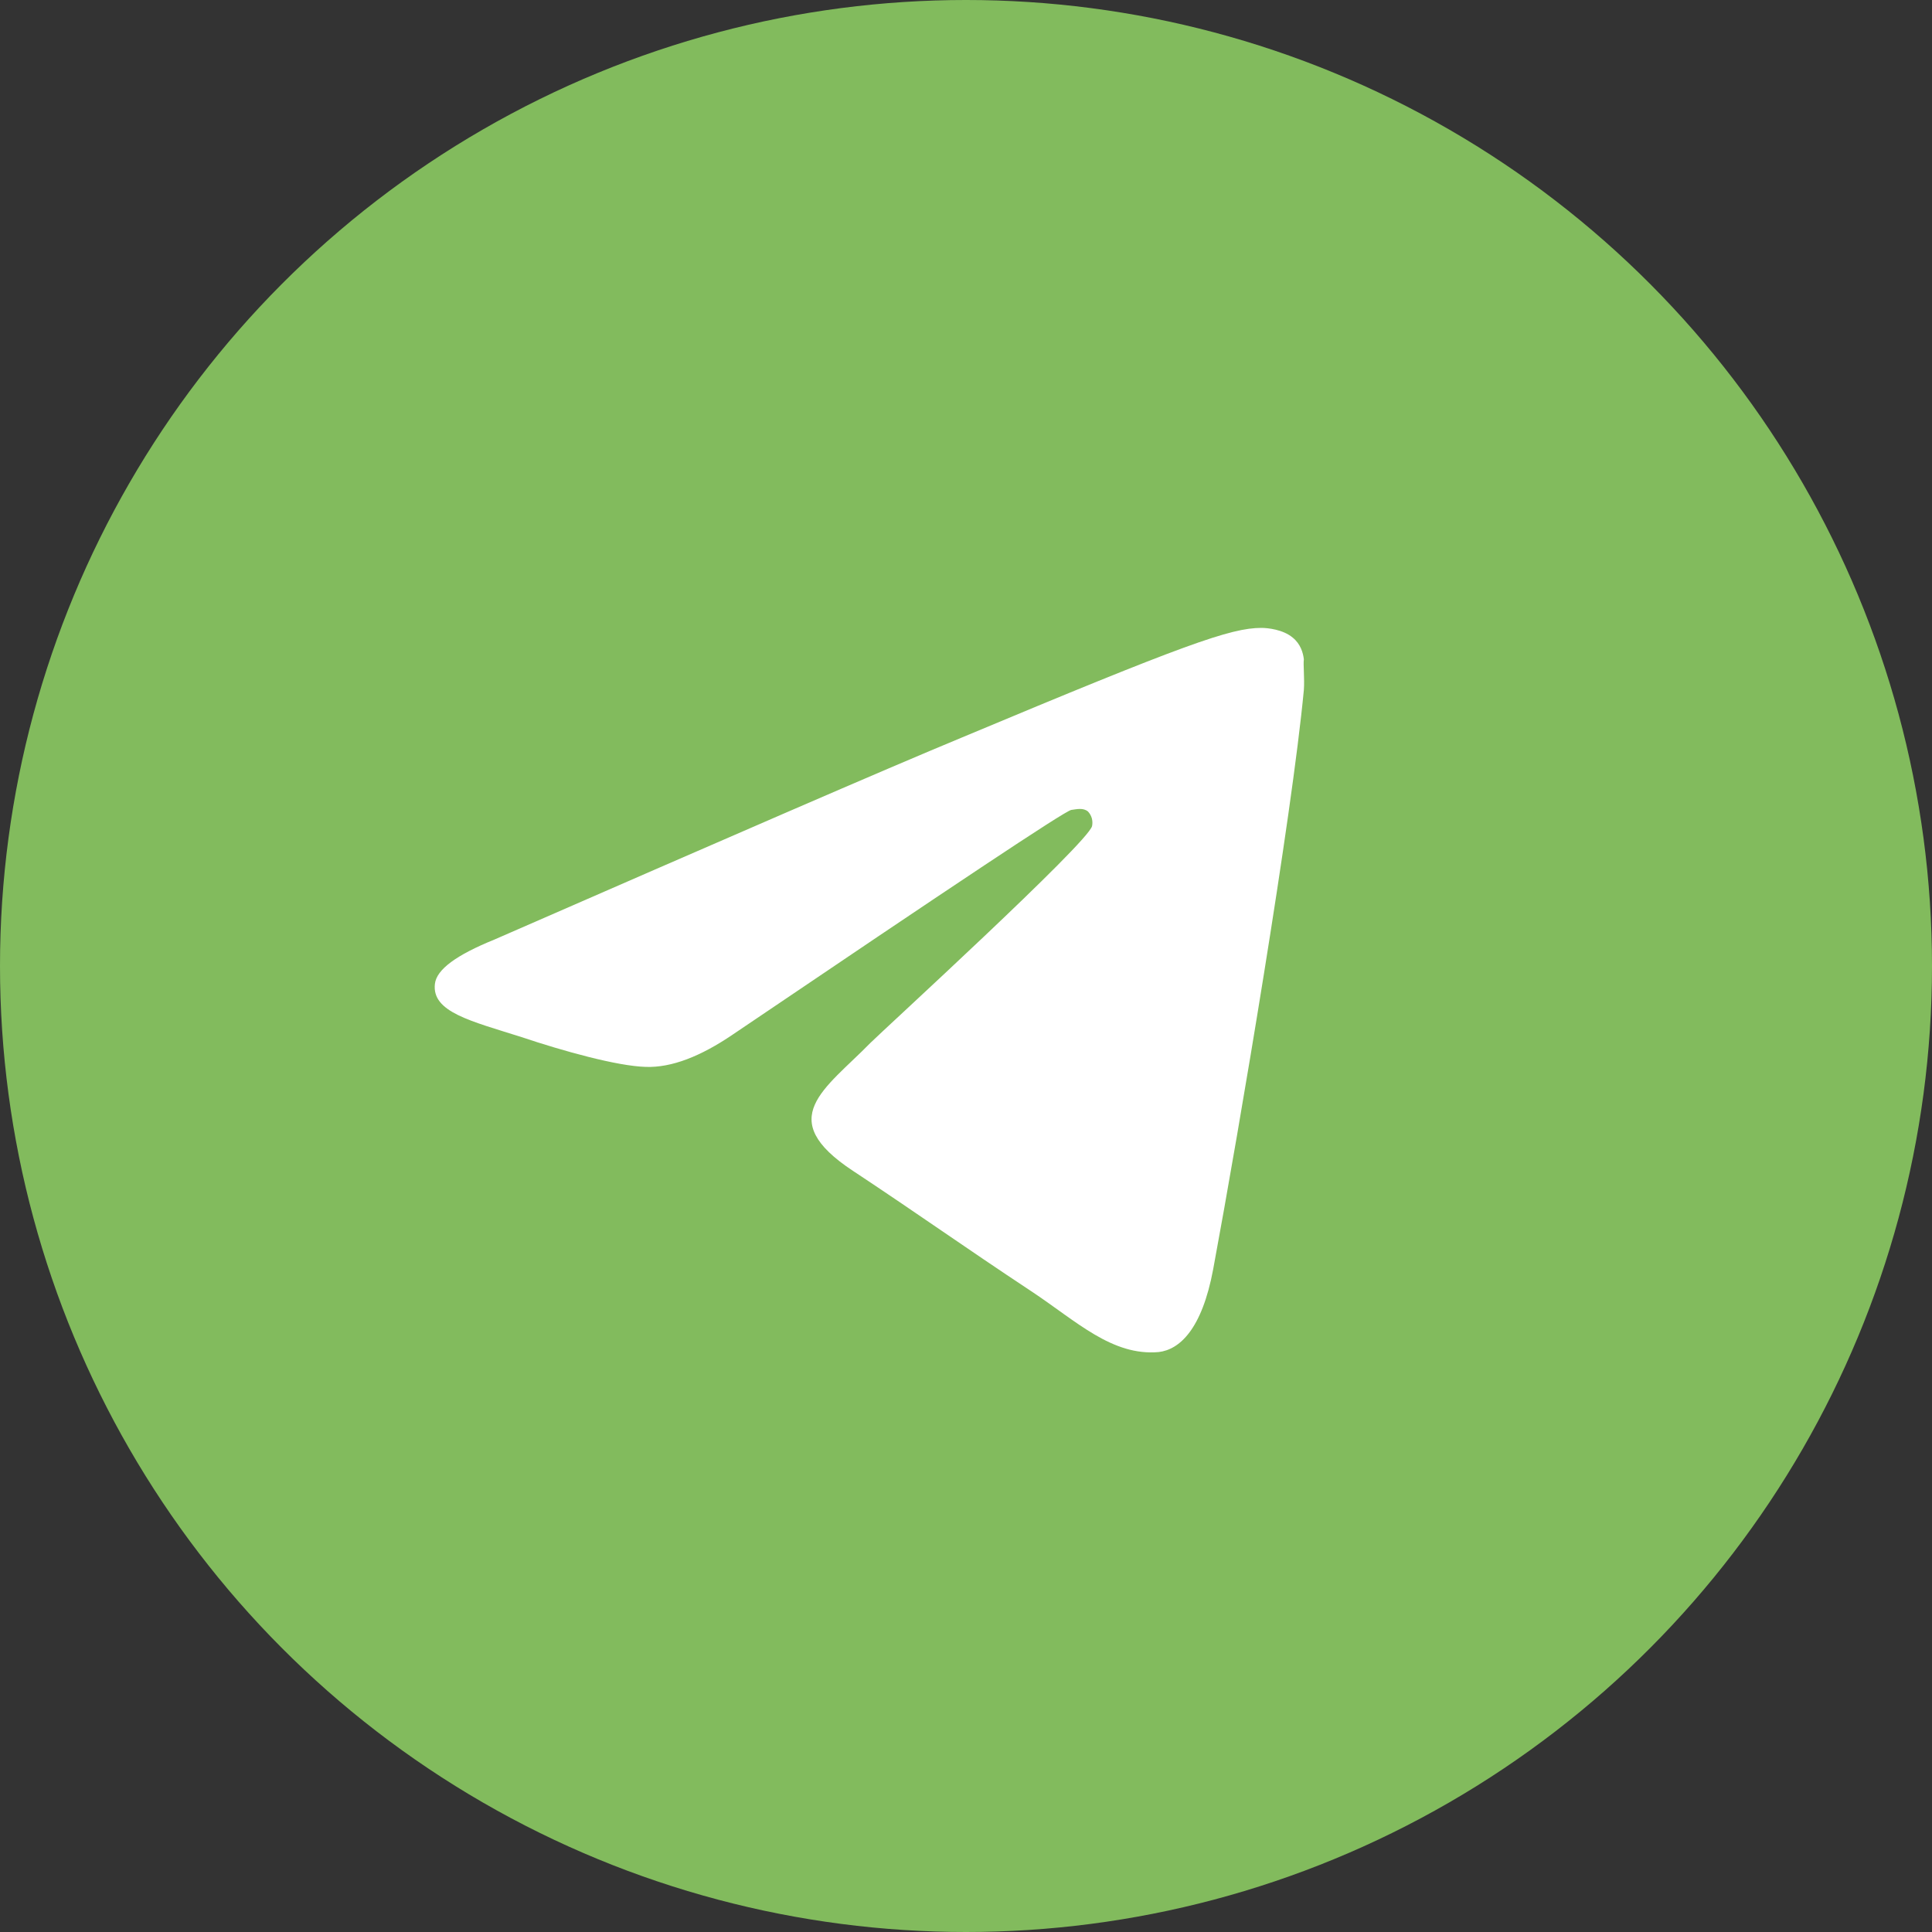
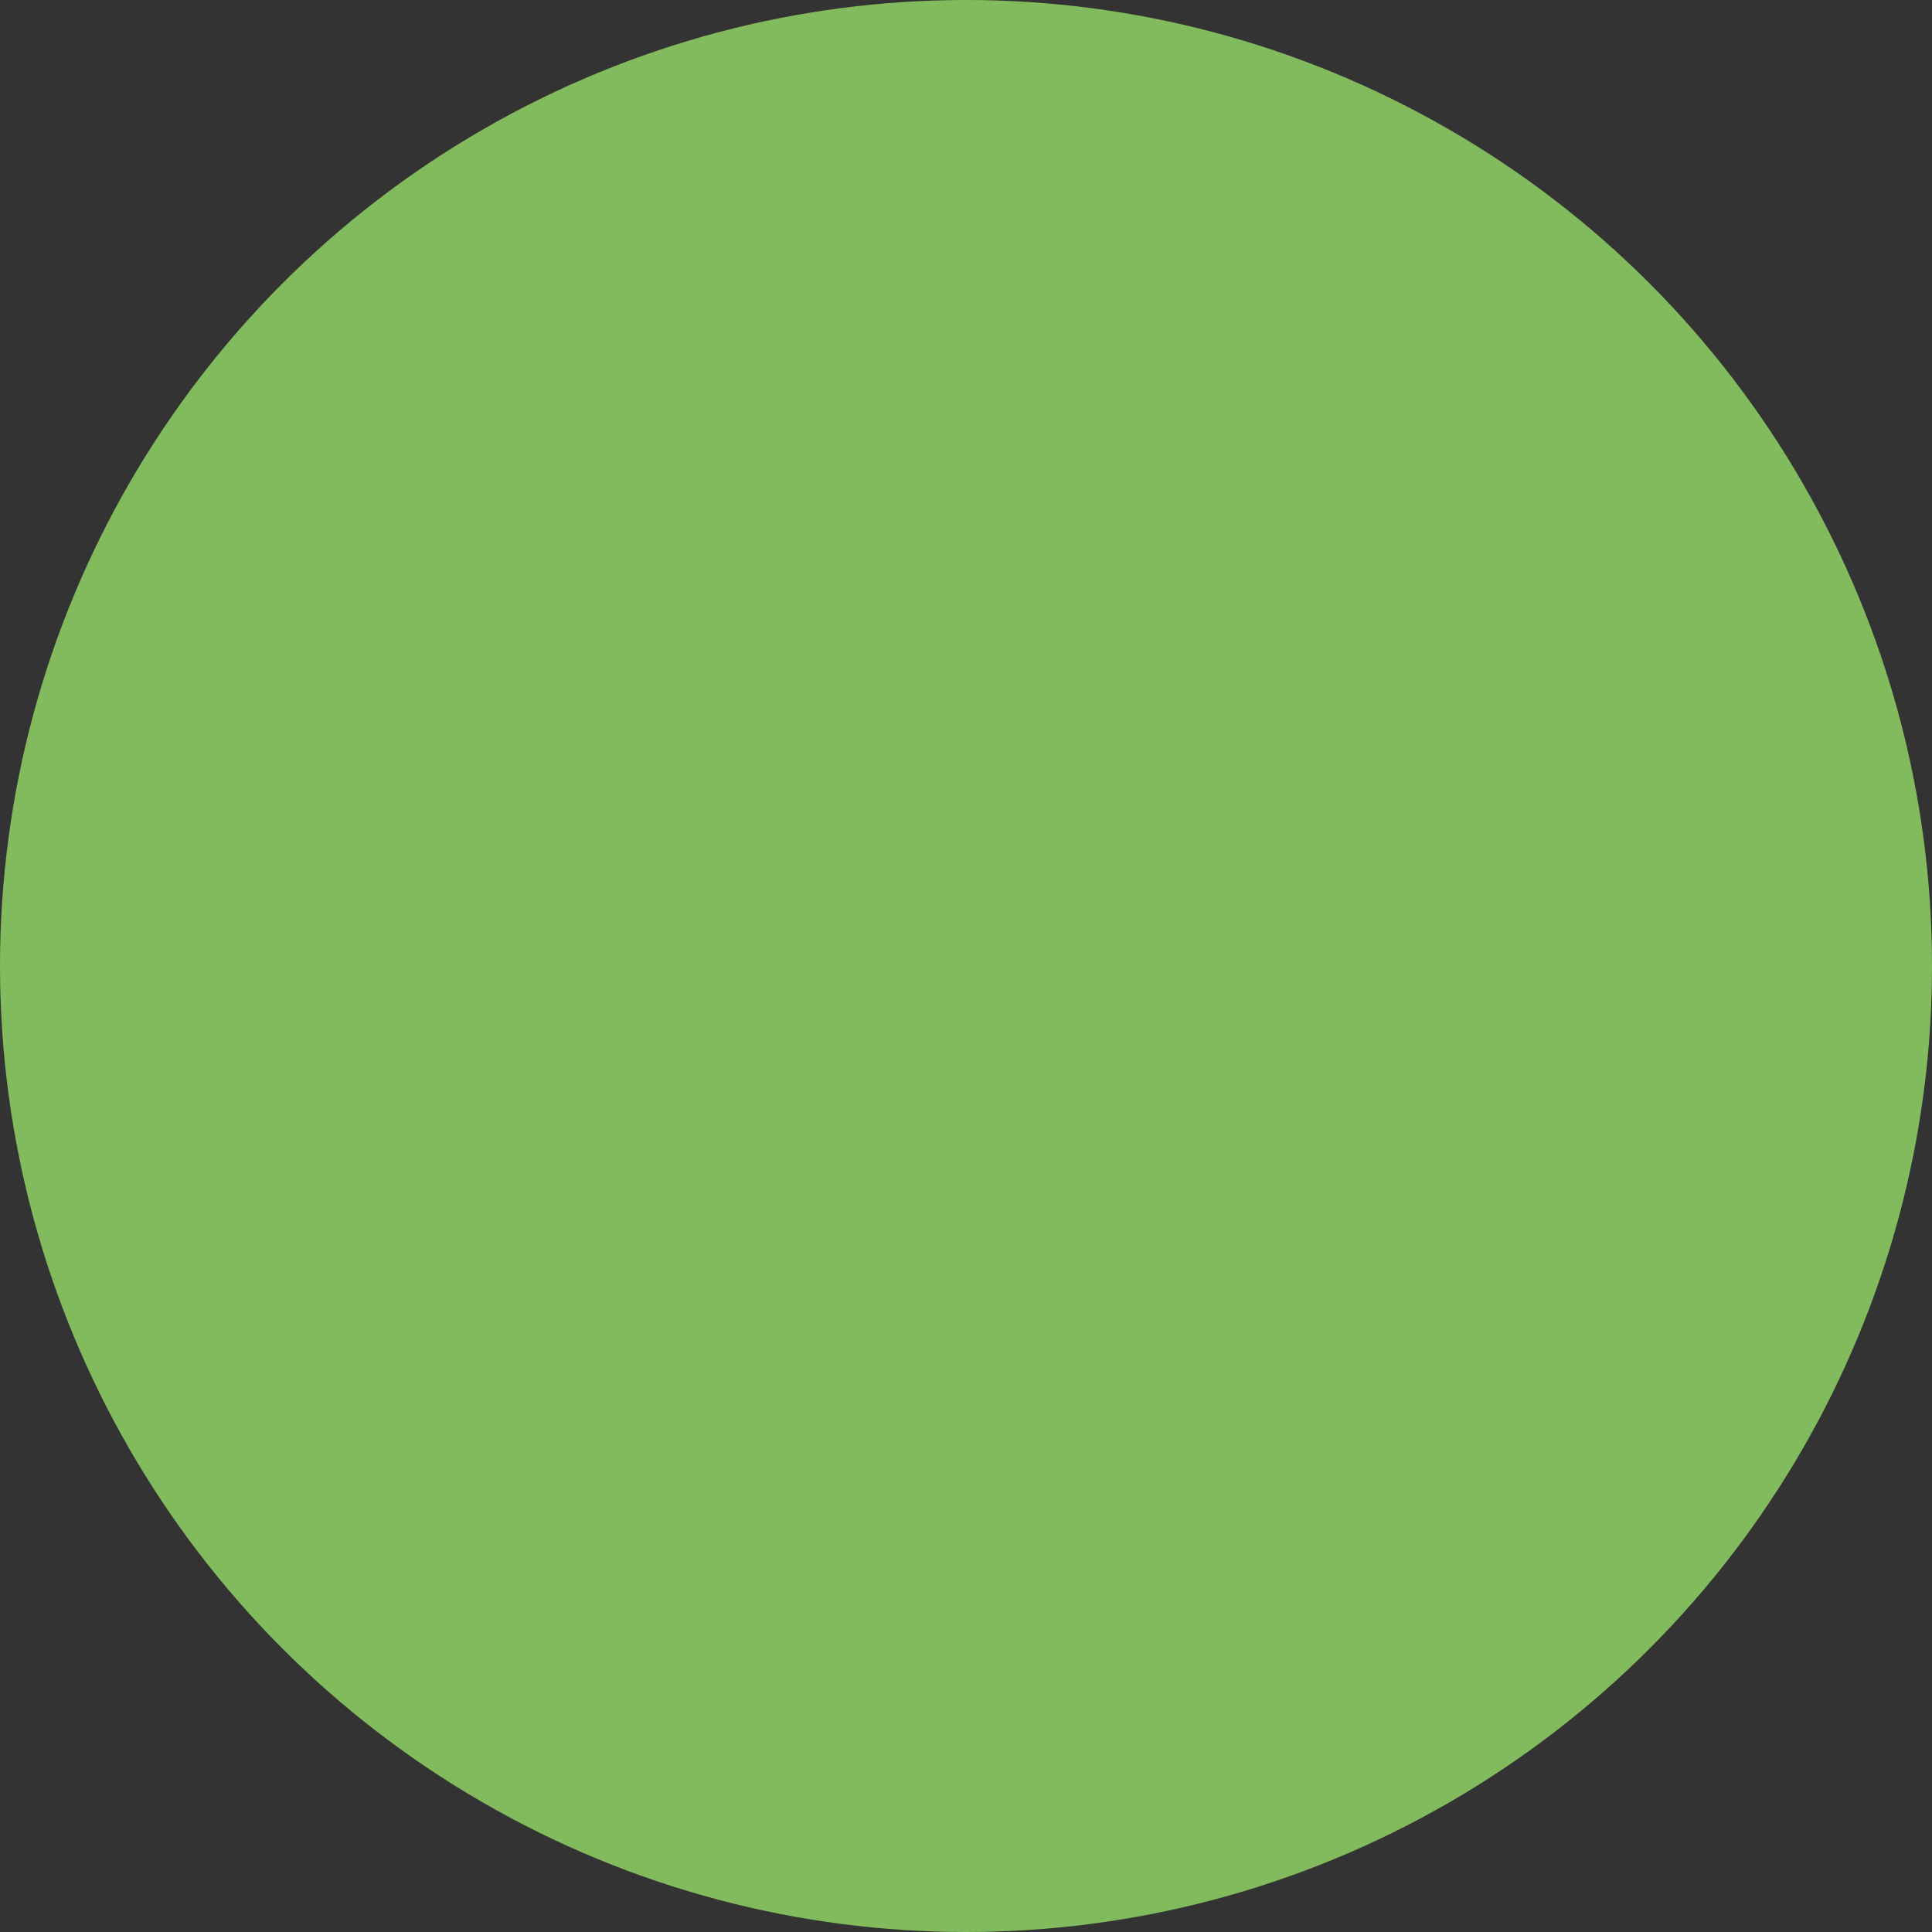
<svg xmlns="http://www.w3.org/2000/svg" width="40" height="40" viewBox="0 0 40 40" fill="none">
  <rect x="0" y="0" width="40" height="40" fill="#333333" stroke="none" />
  <circle cx="20" cy="20" r="20" fill="#82BB5D" />
-   <path d="M26.995 14.284C26.746 16.919 25.666 23.324 25.118 26.276C24.885 27.526 24.42 27.943 23.988 27.993C23.025 28.077 22.294 27.36 21.364 26.742C19.902 25.775 19.071 25.175 17.659 24.241C16.014 23.157 17.078 22.556 18.024 21.589C18.274 21.339 22.526 17.453 22.61 17.103C22.621 17.05 22.619 16.995 22.605 16.942C22.59 16.89 22.564 16.842 22.526 16.802C22.427 16.719 22.294 16.753 22.178 16.769C22.028 16.802 19.702 18.354 15.167 21.422C14.502 21.873 13.905 22.106 13.373 22.089C12.775 22.073 11.645 21.756 10.798 21.472C9.751 21.139 8.937 20.955 9.004 20.372C9.037 20.071 9.452 19.771 10.233 19.454C15.084 17.336 18.307 15.935 19.918 15.268C24.537 13.334 25.483 13 26.115 13C26.248 13 26.563 13.033 26.763 13.2C26.929 13.334 26.979 13.517 26.995 13.65C26.979 13.751 27.012 14.051 26.995 14.284Z" fill="white" />
</svg>